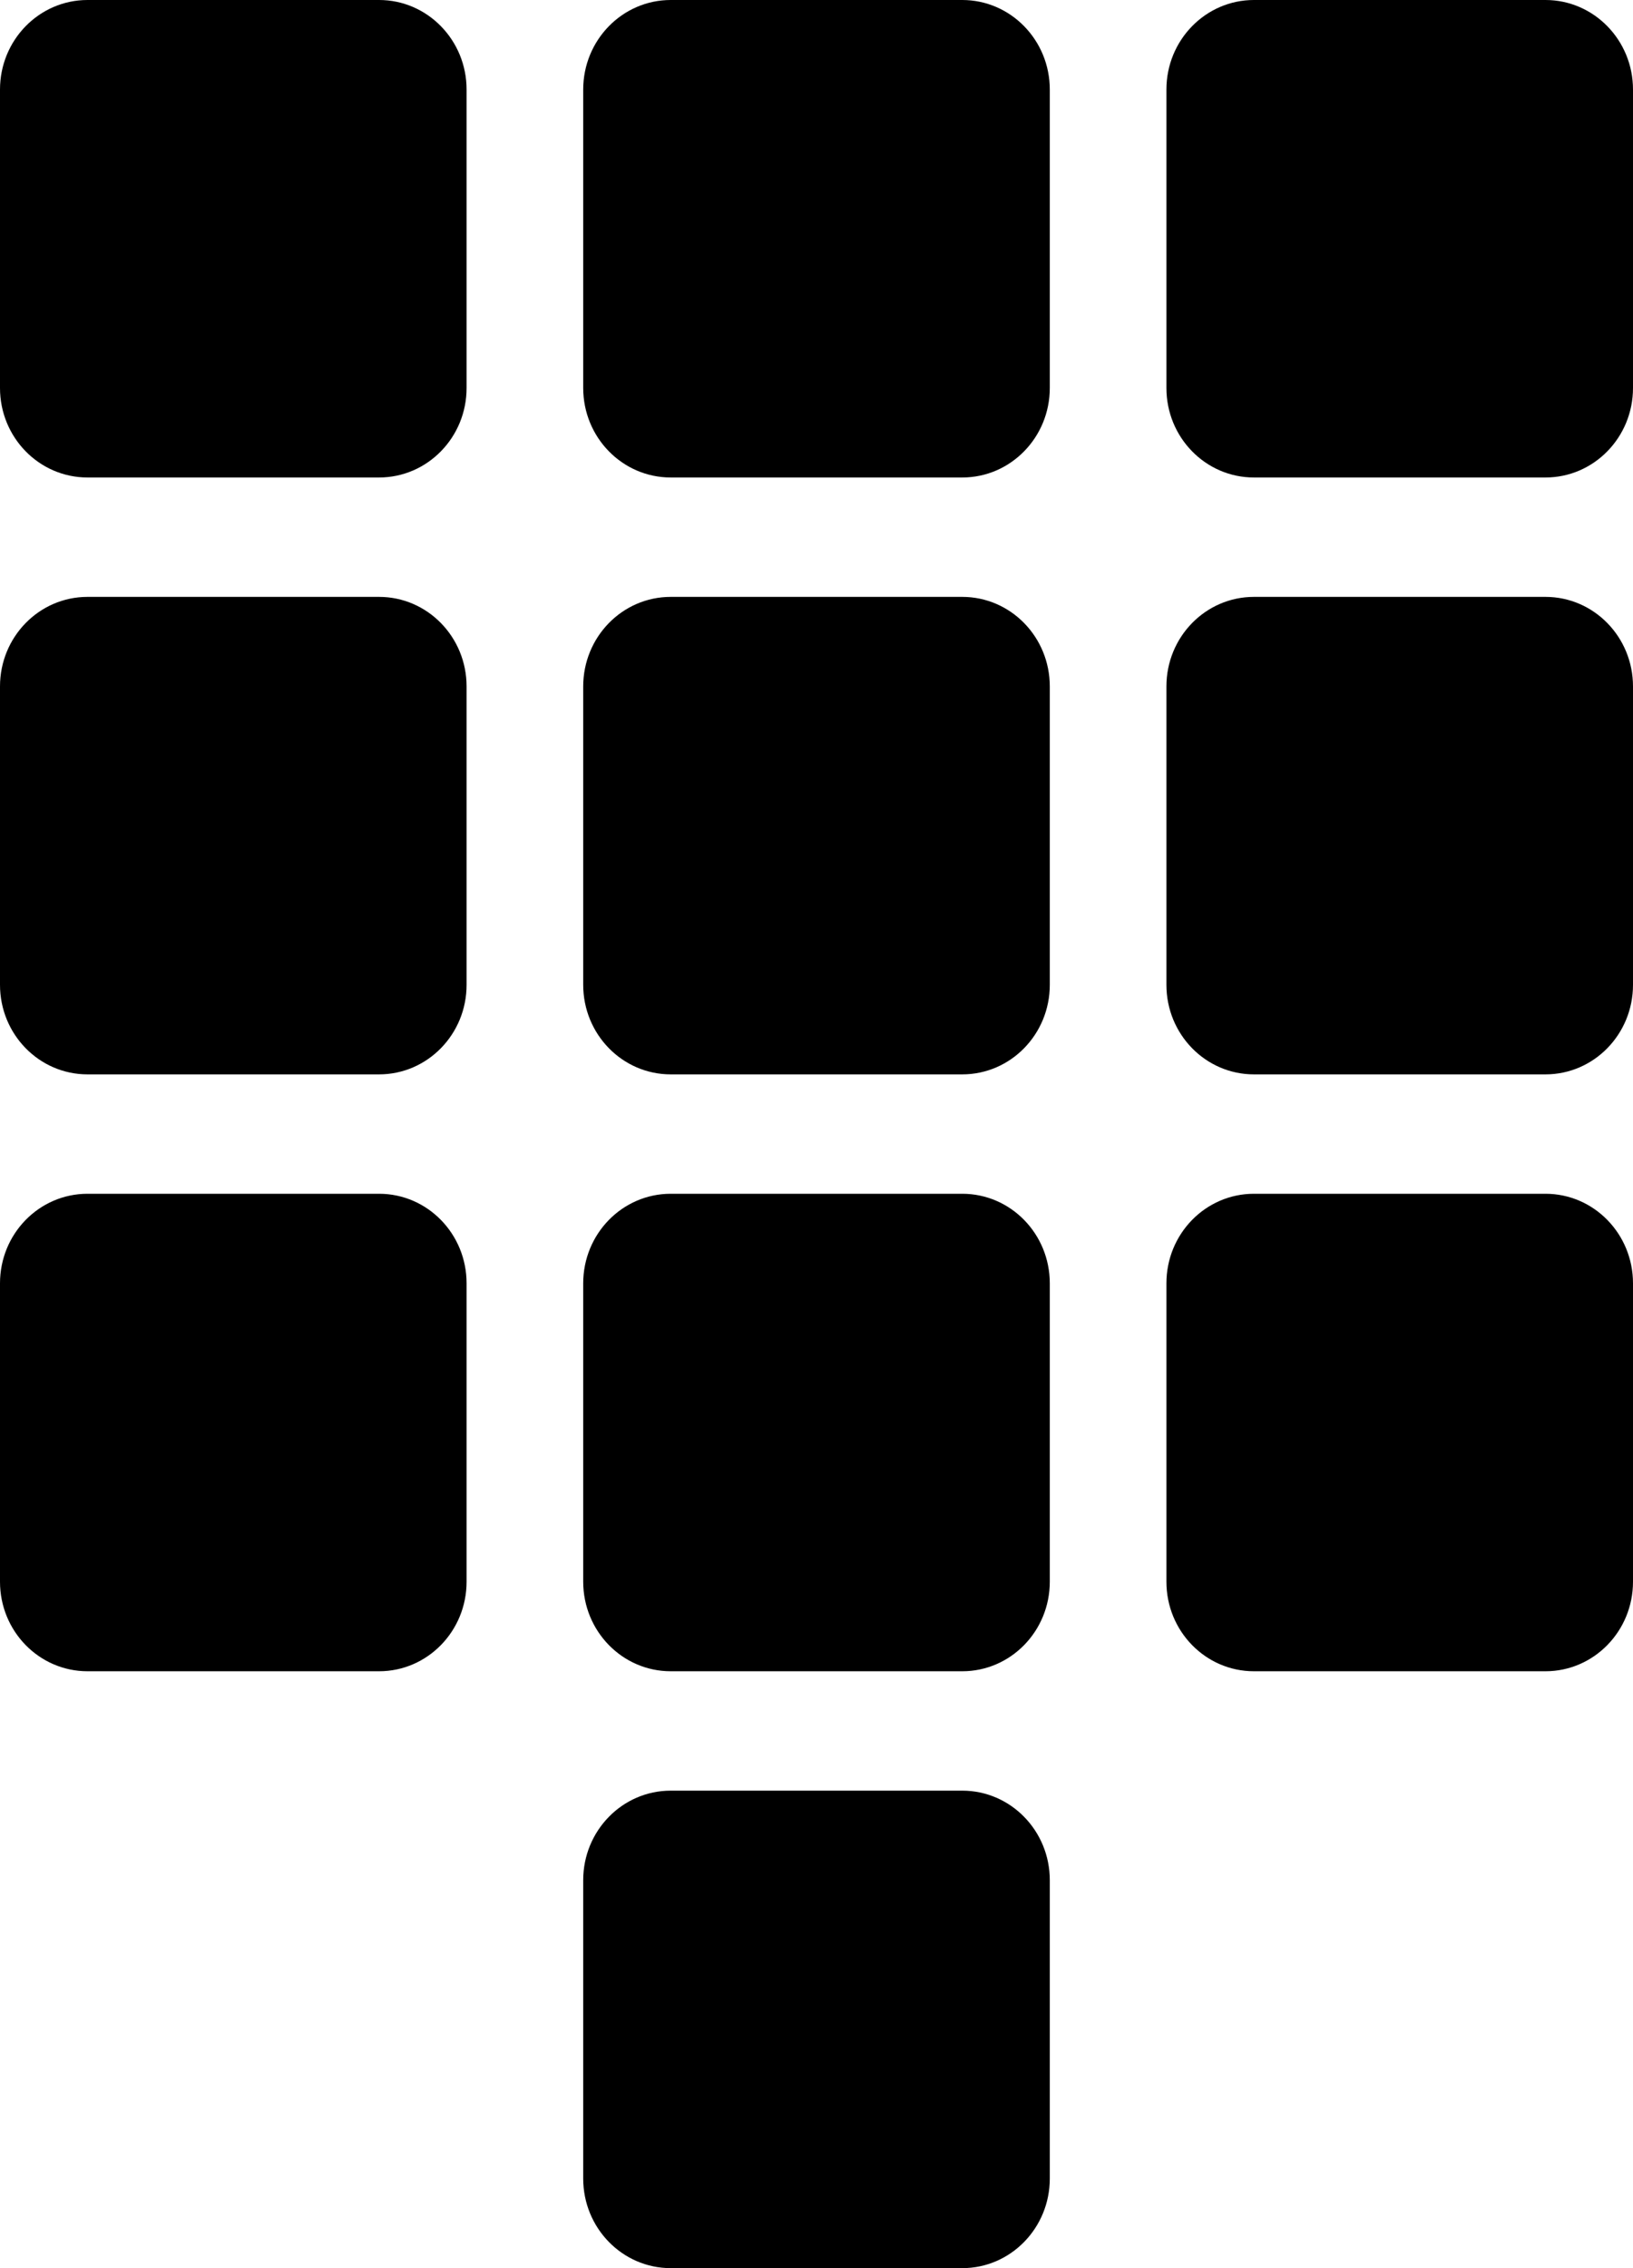
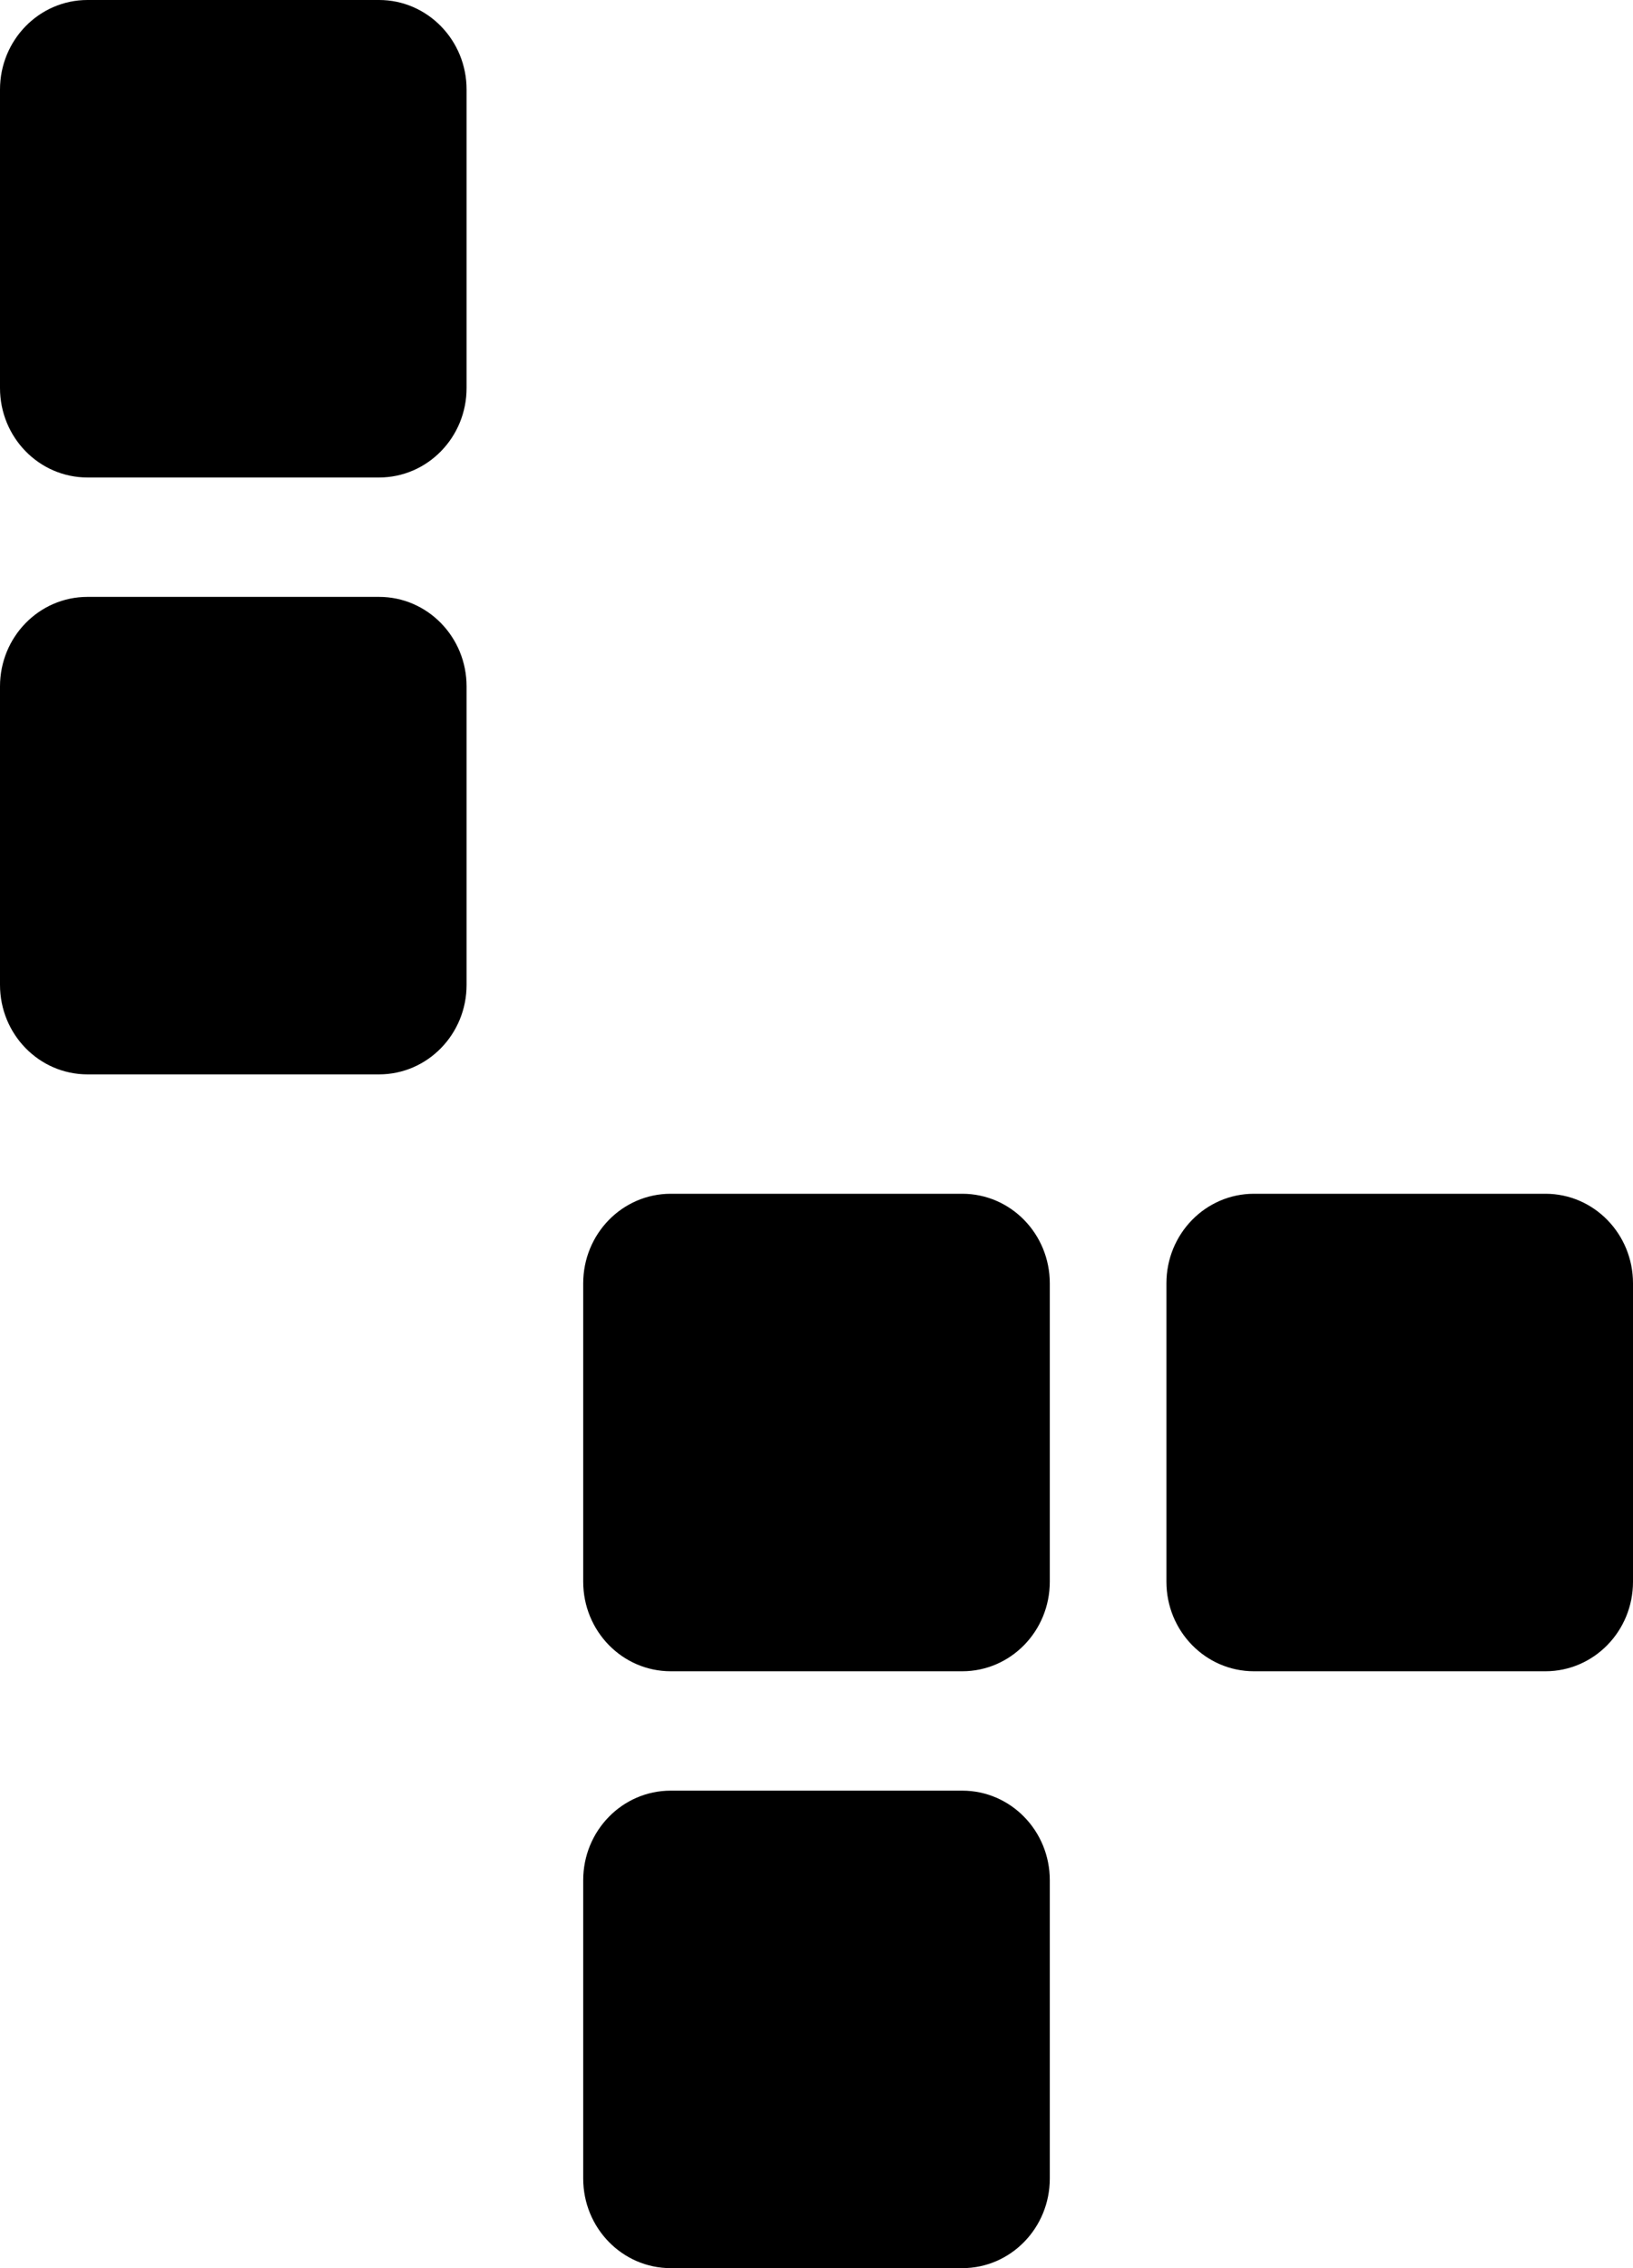
<svg xmlns="http://www.w3.org/2000/svg" width="36" height="50" viewBox="0 0 36 50" fill="none">
  <path d="M0 1.974C0 0.884 0.863 0 1.929 0H8.357C9.422 0 10.286 0.884 10.286 1.974V8.553C10.286 9.643 9.422 10.526 8.357 10.526H1.929C0.863 10.526 0 9.643 0 8.553V1.974Z" fill="black" />
  <path d="M0 15.132C0 14.041 0.863 13.158 1.929 13.158H8.357C9.422 13.158 10.286 14.041 10.286 15.132V21.71C10.286 22.801 9.422 23.684 8.357 23.684H1.929C0.863 23.684 0 22.801 0 21.71V15.132Z" fill="black" />
-   <path d="M0 28.29C0 27.199 0.863 26.316 1.929 26.316H8.357C9.422 26.316 10.286 27.199 10.286 28.29V34.868C10.286 35.959 9.422 36.842 8.357 36.842H1.929C0.863 36.842 0 35.959 0 34.868V28.29Z" fill="black" />
-   <path d="M12.857 1.974C12.857 0.884 13.721 0 14.786 0H21.214C22.279 0 23.143 0.884 23.143 1.974V8.553C23.143 9.643 22.279 10.526 21.214 10.526H14.786C13.721 10.526 12.857 9.643 12.857 8.553V1.974Z" fill="black" />
-   <path d="M12.857 15.132C12.857 14.041 13.721 13.158 14.786 13.158H21.214C22.279 13.158 23.143 14.041 23.143 15.132V21.71C23.143 22.801 22.279 23.684 21.214 23.684H14.786C13.721 23.684 12.857 22.801 12.857 21.71V15.132Z" fill="black" />
  <path d="M12.857 28.29C12.857 27.199 13.721 26.316 14.786 26.316H21.214C22.279 26.316 23.143 27.199 23.143 28.29V34.868C23.143 35.959 22.279 36.842 21.214 36.842H14.786C13.721 36.842 12.857 35.959 12.857 34.868V28.29Z" fill="black" />
  <path d="M12.857 41.447C12.857 40.357 13.721 39.474 14.786 39.474H21.214C22.279 39.474 23.143 40.357 23.143 41.447V48.026C23.143 49.116 22.279 50 21.214 50H14.786C13.721 50 12.857 49.116 12.857 48.026V41.447Z" fill="black" />
-   <path d="M25.714 1.974C25.714 0.884 26.578 0 27.643 0H34.071C35.136 0 36 0.884 36 1.974V8.553C36 9.643 35.136 10.526 34.071 10.526H27.643C26.578 10.526 25.714 9.643 25.714 8.553V1.974Z" fill="black" />
-   <path d="M25.714 15.132C25.714 14.041 26.578 13.158 27.643 13.158H34.071C35.136 13.158 36 14.041 36 15.132V21.71C36 22.801 35.136 23.684 34.071 23.684H27.643C26.578 23.684 25.714 22.801 25.714 21.71V15.132Z" fill="black" />
  <path d="M25.714 28.29C25.714 27.199 26.578 26.316 27.643 26.316H34.071C35.136 26.316 36 27.199 36 28.29V34.868C36 35.959 35.136 36.842 34.071 36.842H27.643C26.578 36.842 25.714 35.959 25.714 34.868V28.29Z" fill="black" />
</svg>